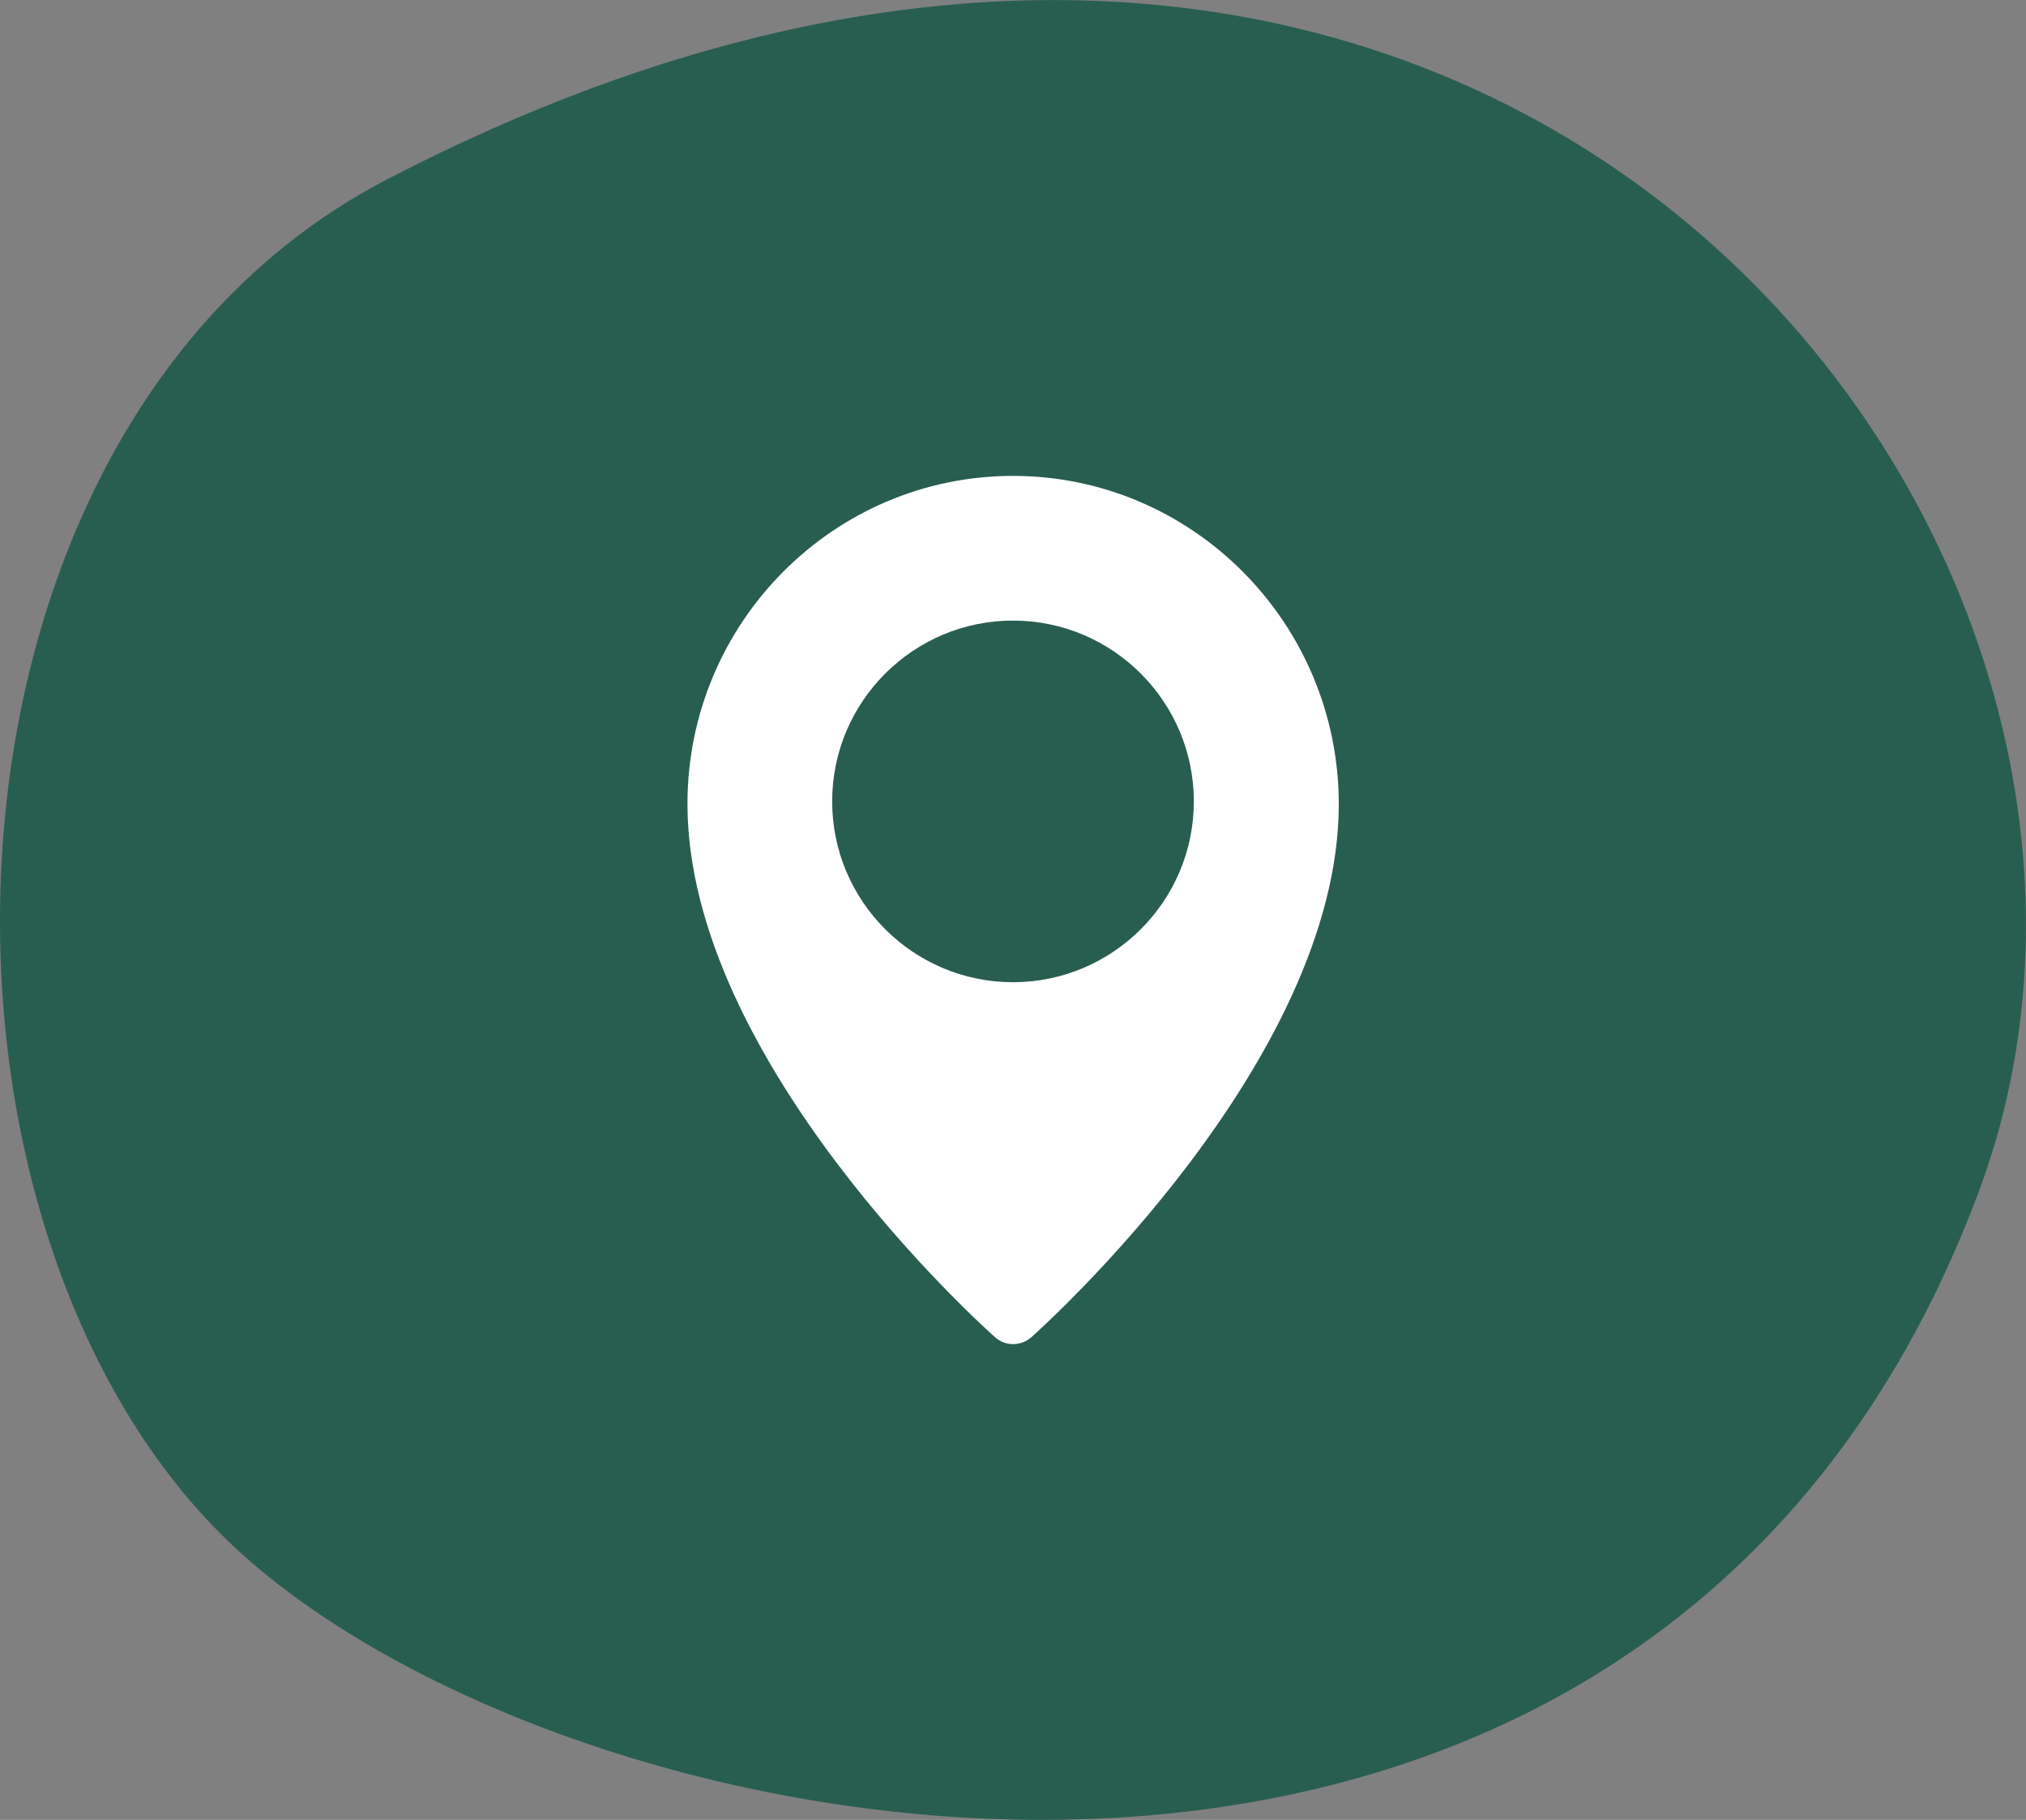
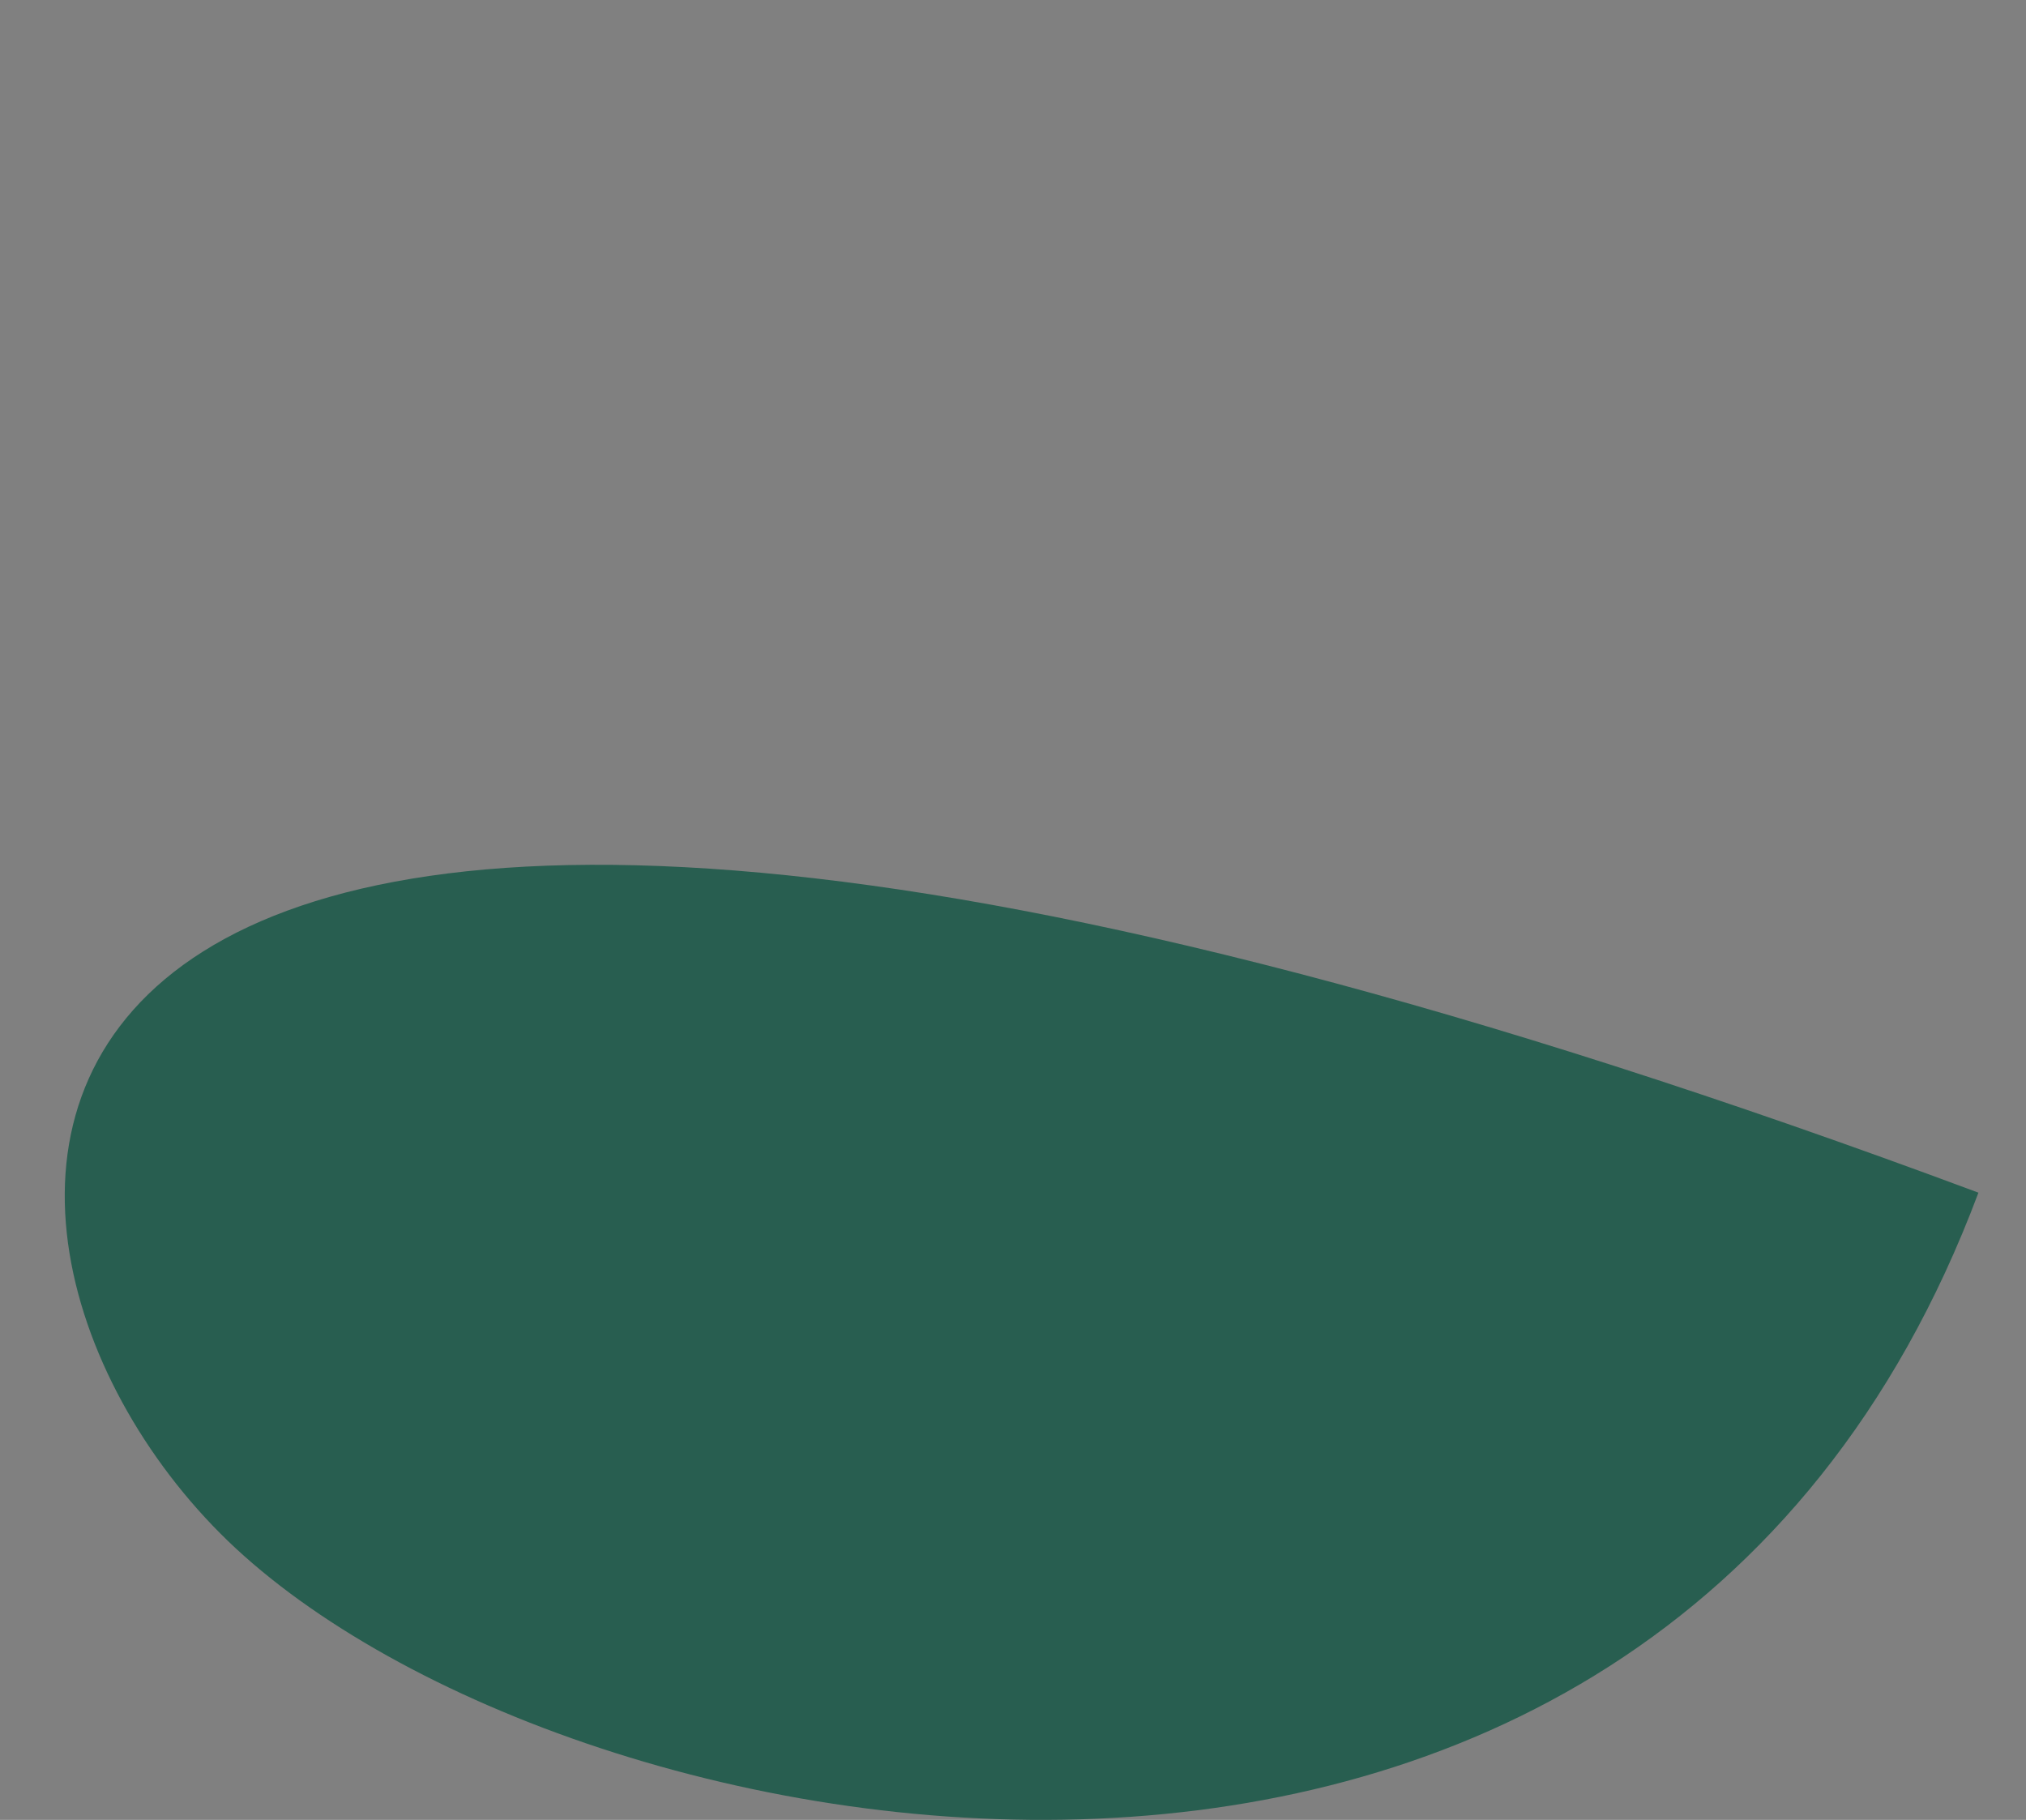
<svg xmlns="http://www.w3.org/2000/svg" version="1.1" id="Ebene_1" x="0px" y="0px" viewBox="0 0 152.48 136.98" style="enable-background:new 0 0 152.48 136.98;" xml:space="preserve">
  <rect x="0" y="0" width="152.48" height="136.98" fill="#808080" stroke="none" />
  <style type="text/css">
	.st0{fill:#285E50;}
	.st1{fill:#FFFFFF;}
</style>
  <g>
-     <path class="st0" d="M148.9,89.77c18.45-49.25-36.44-119.5-119.73-76.29C-6.35,31.9-8.04,90.68,16.56,115.4   C41.16,140.13,123.89,156.52,148.9,89.77" />
-     <path class="st1" d="M76.24,73.93c-7.51,0-13.61-6.11-13.61-13.61c0-7.51,6.11-13.61,13.61-13.61c7.51,0,13.61,6.11,13.61,13.61   C89.85,67.83,83.74,73.93,76.24,73.93 M76.24,35.82c-13.51,0-24.5,11.07-24.5,24.68c0,19.34,22.2,39.31,23.15,40.15   c0.39,0.35,0.87,0.52,1.36,0.52c0.48,0,0.97-0.17,1.36-0.51c0.94-0.84,23.15-20.81,23.15-40.15   C100.74,46.89,89.75,35.82,76.24,35.82" />
+     <path class="st0" d="M148.9,89.77C-6.35,31.9-8.04,90.68,16.56,115.4   C41.16,140.13,123.89,156.52,148.9,89.77" />
  </g>
</svg>